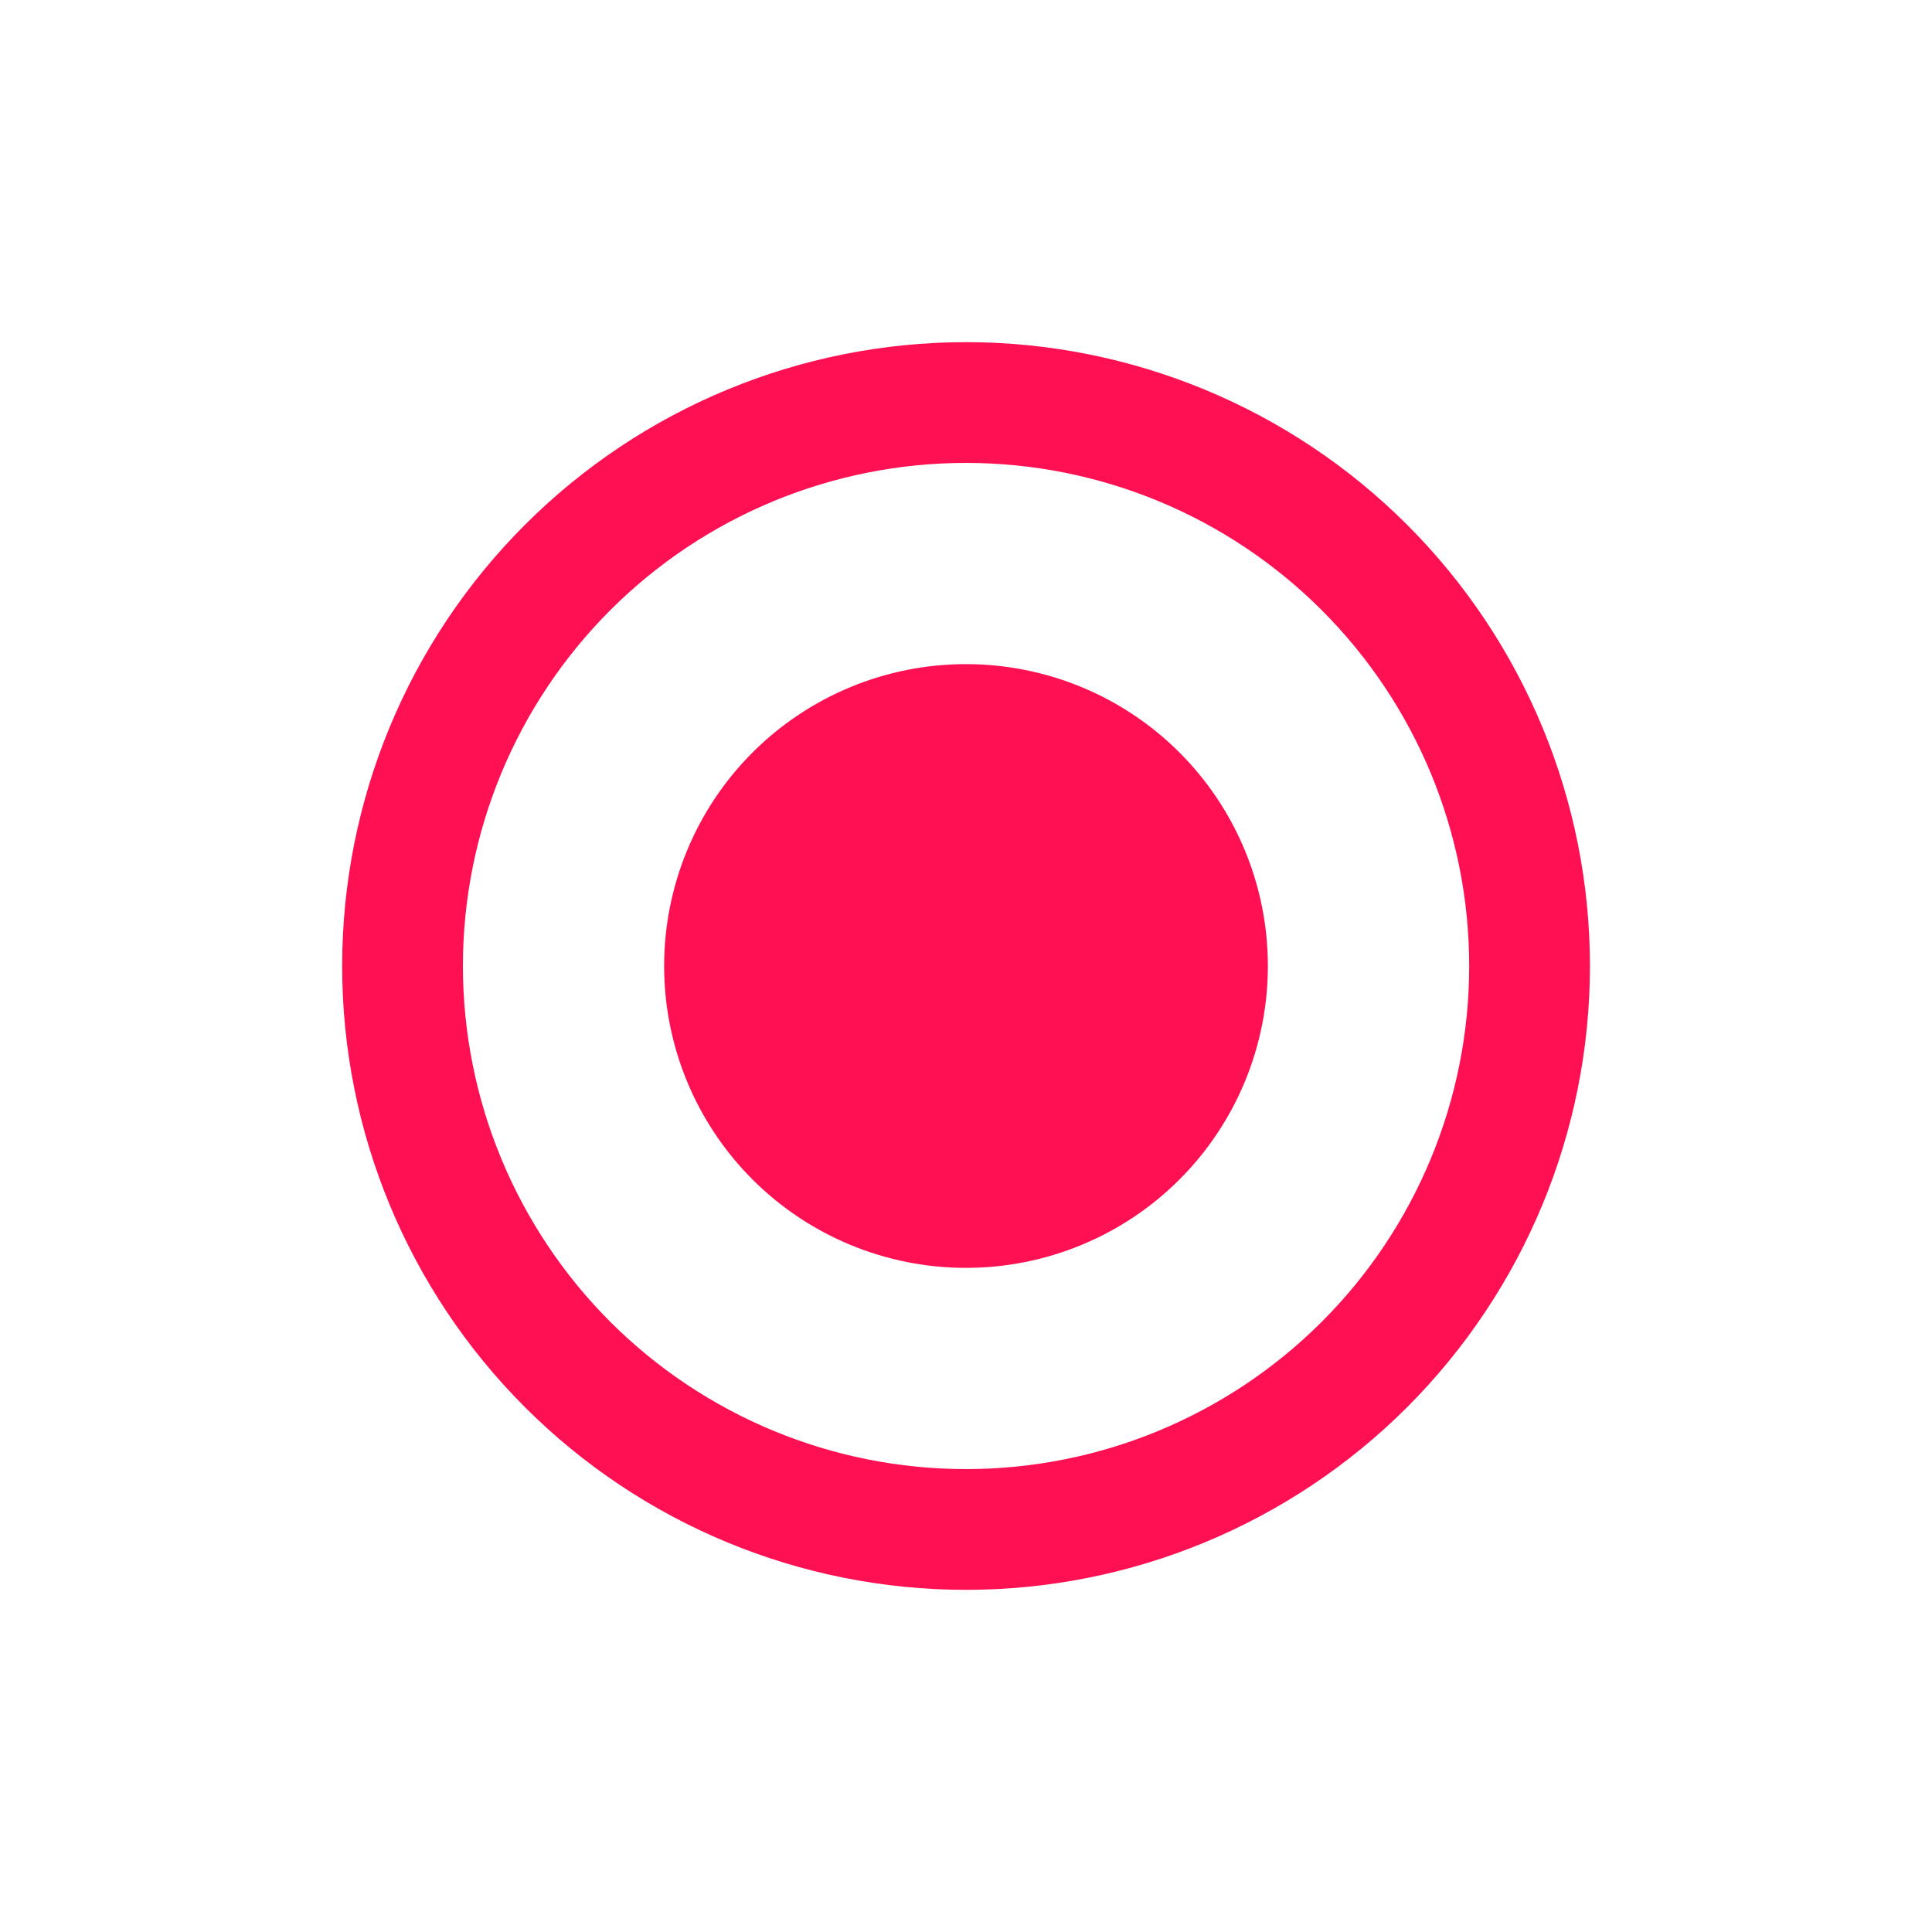
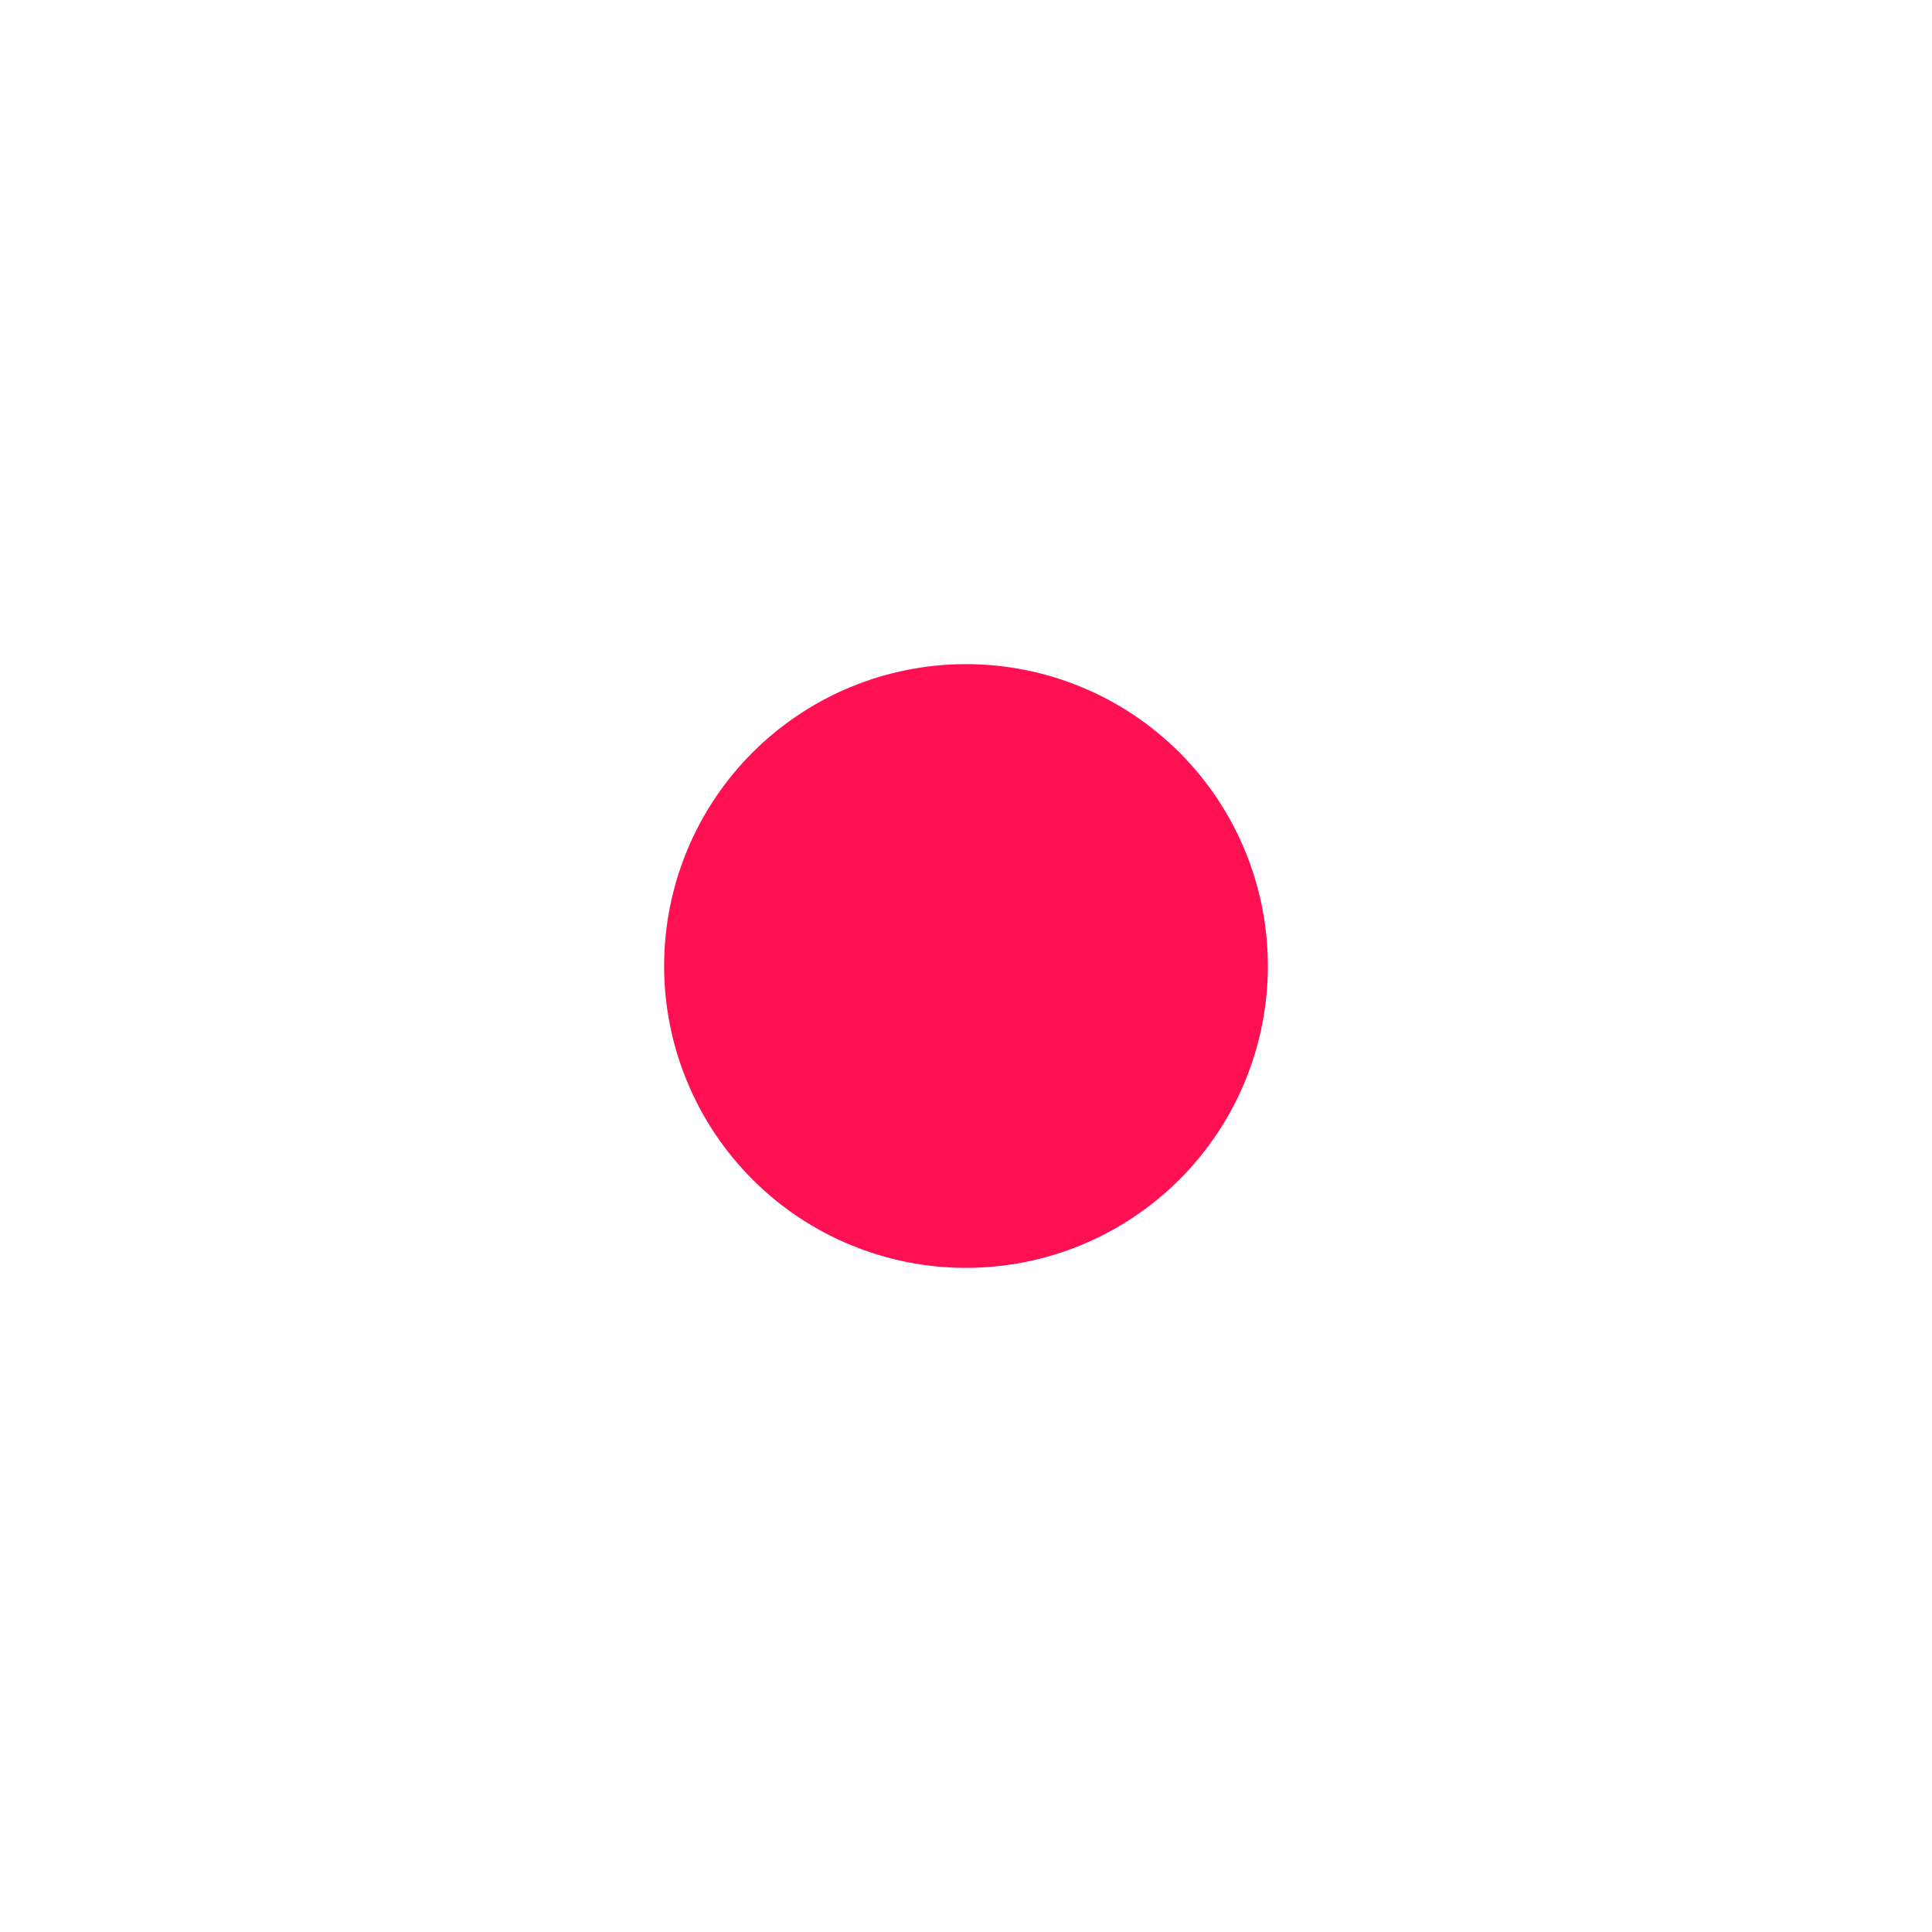
<svg xmlns="http://www.w3.org/2000/svg" width="20" height="20" viewBox="0 0 20 20" fill="none">
  <path d="M10 13.125C9.171 13.125 8.376 12.796 7.79 12.21C7.204 11.624 6.875 10.829 6.875 10C6.875 9.171 7.204 8.376 7.79 7.79C8.376 7.204 9.171 6.875 10 6.875C10.829 6.875 11.624 7.204 12.21 7.79C12.796 8.376 13.125 9.171 13.125 10C13.125 10.829 12.796 11.624 12.21 12.21C11.624 12.796 10.829 13.125 10 13.125Z" fill="#FF1053" />
-   <path d="M10 3.542C8.287 3.542 6.645 4.222 5.434 5.433C4.222 6.644 3.542 8.287 3.542 10C3.542 11.713 4.222 13.355 5.434 14.567C6.645 15.778 8.287 16.458 10 16.458C11.713 16.458 13.356 15.778 14.567 14.567C15.778 13.355 16.459 11.713 16.459 10C16.459 8.287 15.778 6.644 14.567 5.433C13.356 4.222 11.713 3.542 10 3.542ZM4.792 10C4.792 8.618 5.341 7.294 6.317 6.317C7.294 5.34 8.619 4.792 10 4.792C11.382 4.792 12.706 5.34 13.683 6.317C14.66 7.294 15.209 8.618 15.209 10C15.209 11.381 14.66 12.706 13.683 13.683C12.706 14.659 11.382 15.208 10 15.208C8.619 15.208 7.294 14.659 6.317 13.683C5.341 12.706 4.792 11.381 4.792 10Z" fill="#FF1053" />
</svg>